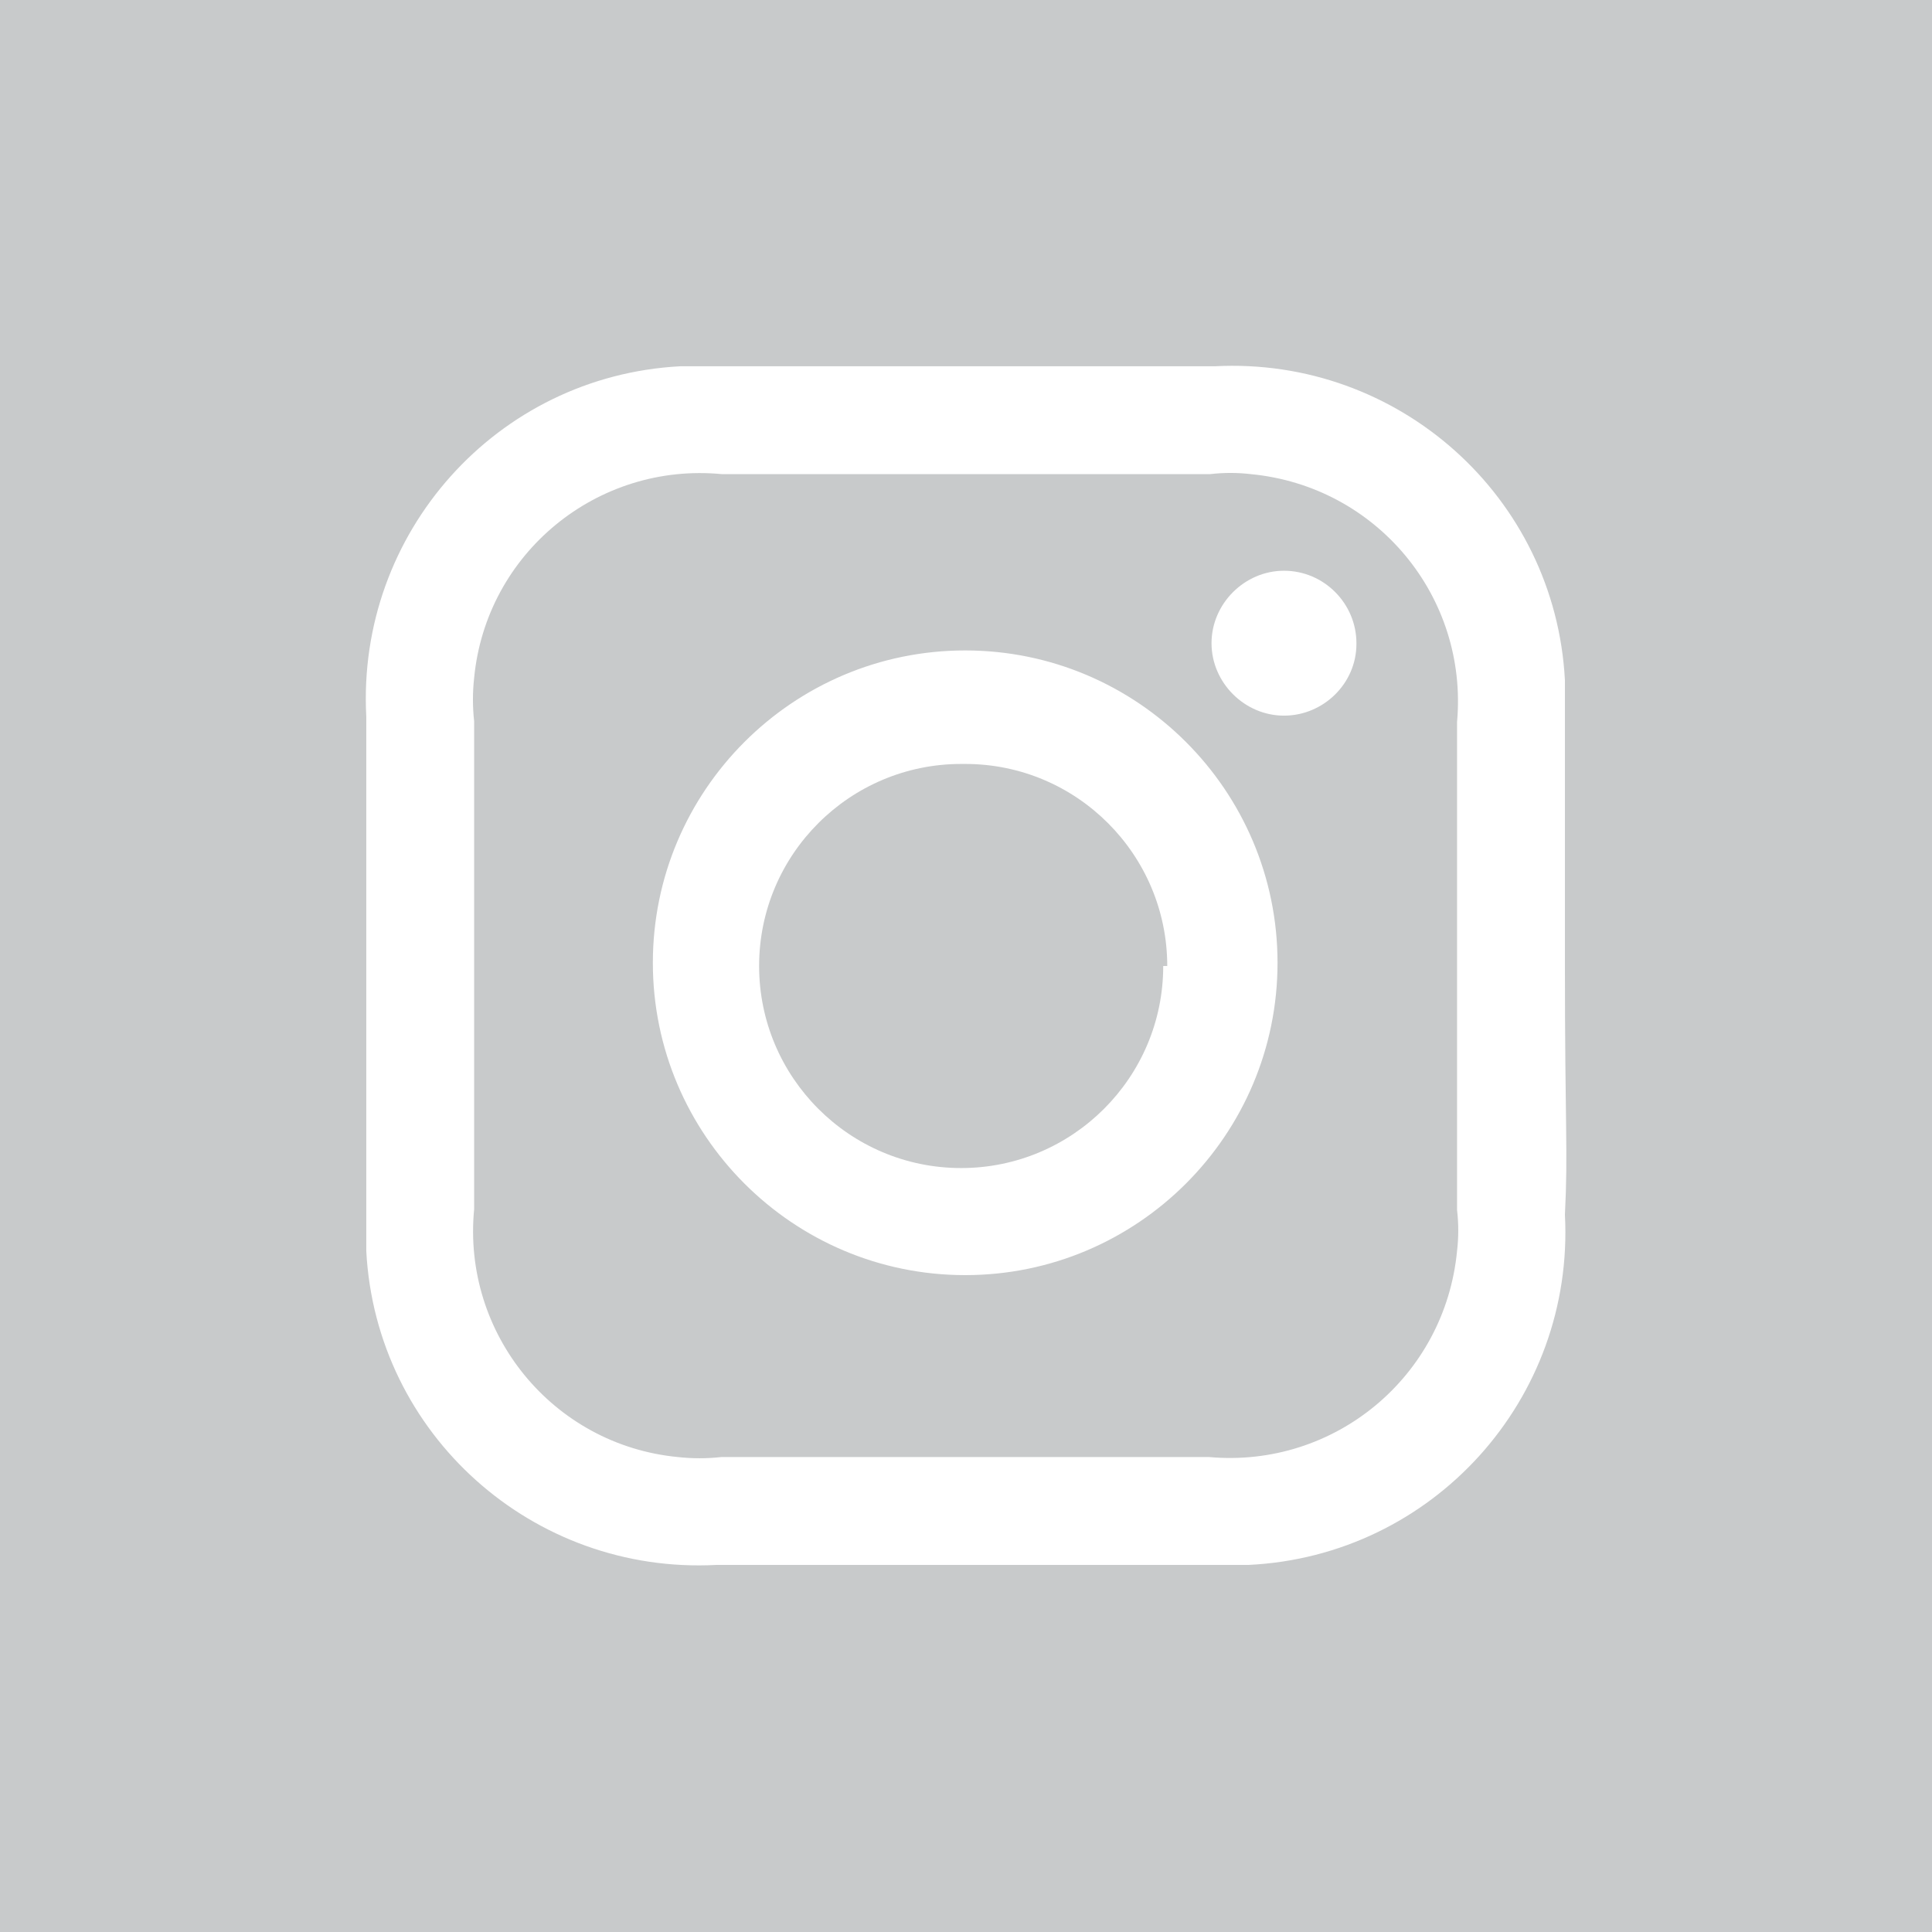
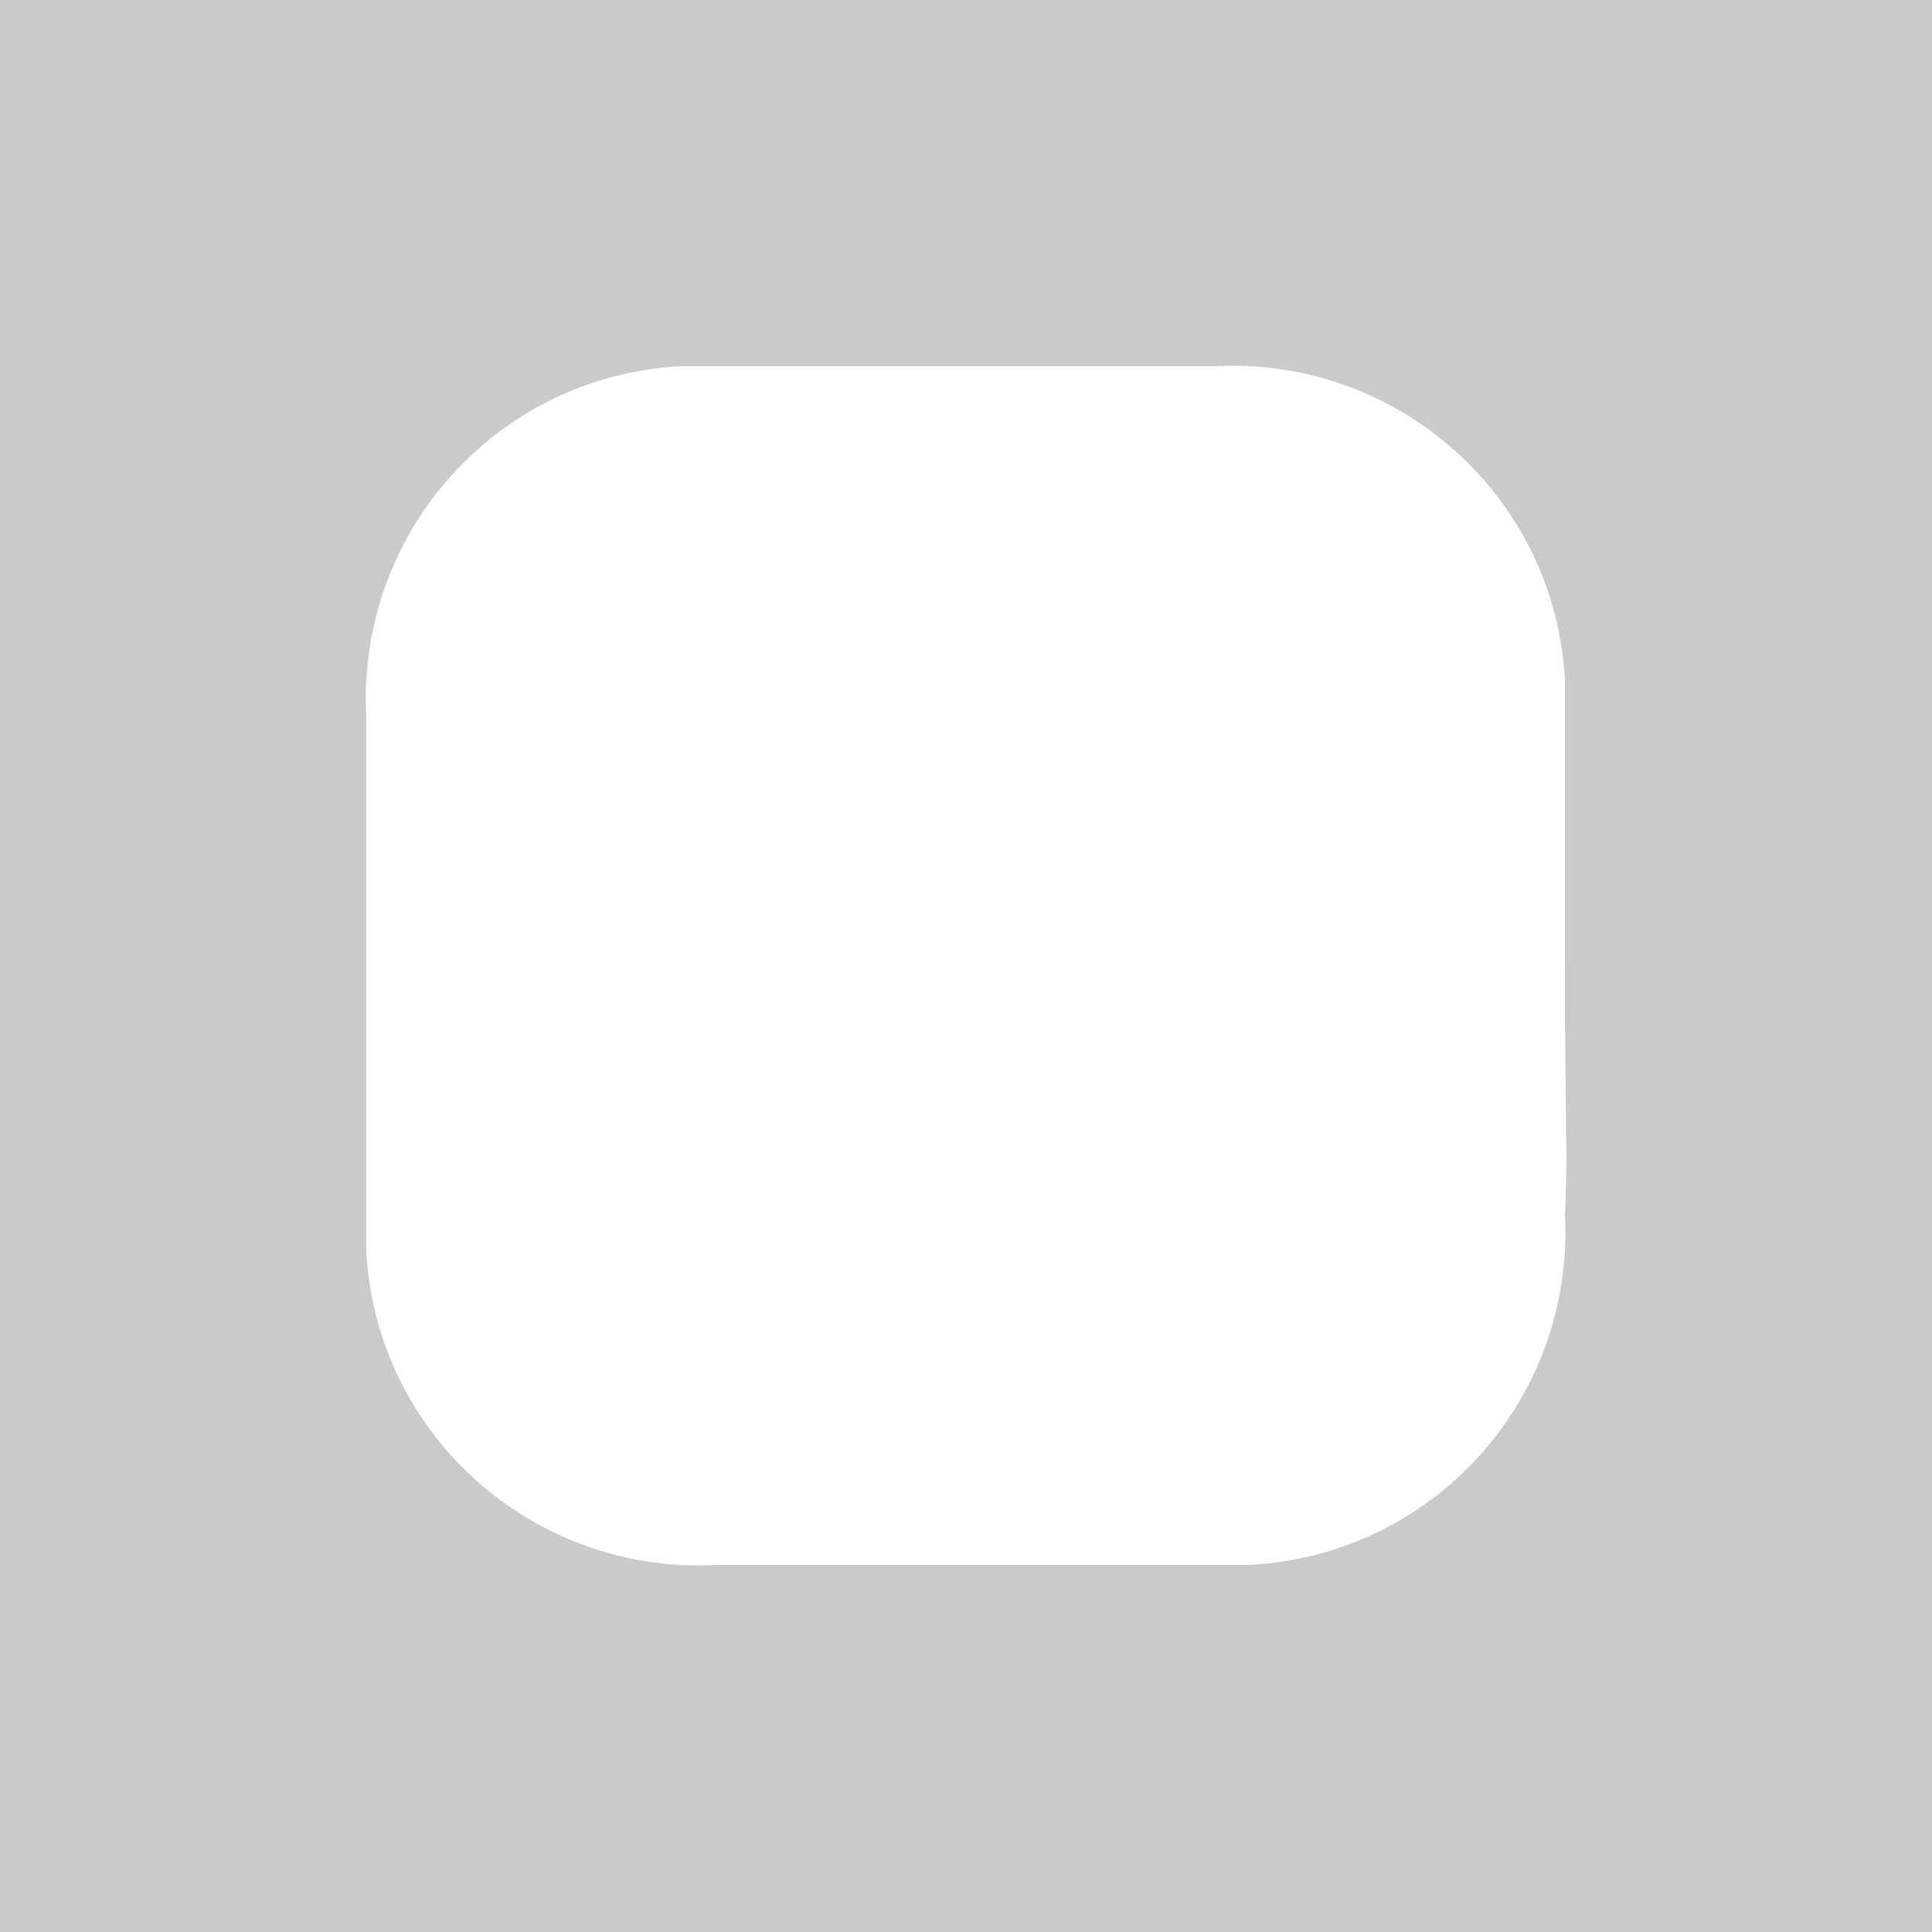
<svg xmlns="http://www.w3.org/2000/svg" viewBox="0 0 24 24">
  <defs>
    <style>.d{fill:#c8cacb;}</style>
  </defs>
  <g id="a" />
  <g id="b">
    <g id="c">
      <g>
-         <path class="d" d="M15.54,5.89c-.17-.02-.34-.02-.51,0h-6.06c-1.55-.15-2.93,.98-3.08,2.53-.02,.18-.02,.36,0,.54v6.06c-.15,1.55,.98,2.93,2.53,3.08,.18,.02,.36,.02,.54,0h6.06c1.56,.14,2.93-1,3.08-2.56,.02-.17,.02-.34,0-.51v-6.06c.14-1.56-1-2.93-2.56-3.08Zm-3.55,9.95c-2.14,0-3.88-1.74-3.88-3.88s1.74-3.88,3.88-3.88,3.88,1.74,3.88,3.88-1.74,3.88-3.88,3.88Zm4.86-7.84c0,.49-.41,.89-.9,.89s-.9-.41-.9-.9,.41-.9,.9-.9c.5,0,.9,.41,.9,.9h0Z" />
-         <path class="d" d="M11.99,9.49h-.05c-1.38,0-2.51,1.12-2.51,2.51,0,1.38,1.12,2.51,2.51,2.51,1.38,0,2.51-1.12,2.51-2.51h.05c0-1.38-1.12-2.51-2.51-2.51Z" />
        <path class="d" d="M0,0V24H24V0H0ZM19.44,15.09c.12,2.29-1.64,4.24-3.93,4.35-.14,0-.28,0-.42,0h-6.19c-2.28,.12-4.23-1.62-4.35-3.9,0-.15,0-.3,0-.45v-6.19c-.12-2.28,1.62-4.23,3.9-4.35,.15,0,.3,0,.45,0h6.19c2.28-.12,4.23,1.62,4.35,3.9,0,.15,0,.3,0,.45v3.09c0,2.03,.04,2.3,0,3.1Z" />
      </g>
    </g>
  </g>
</svg>